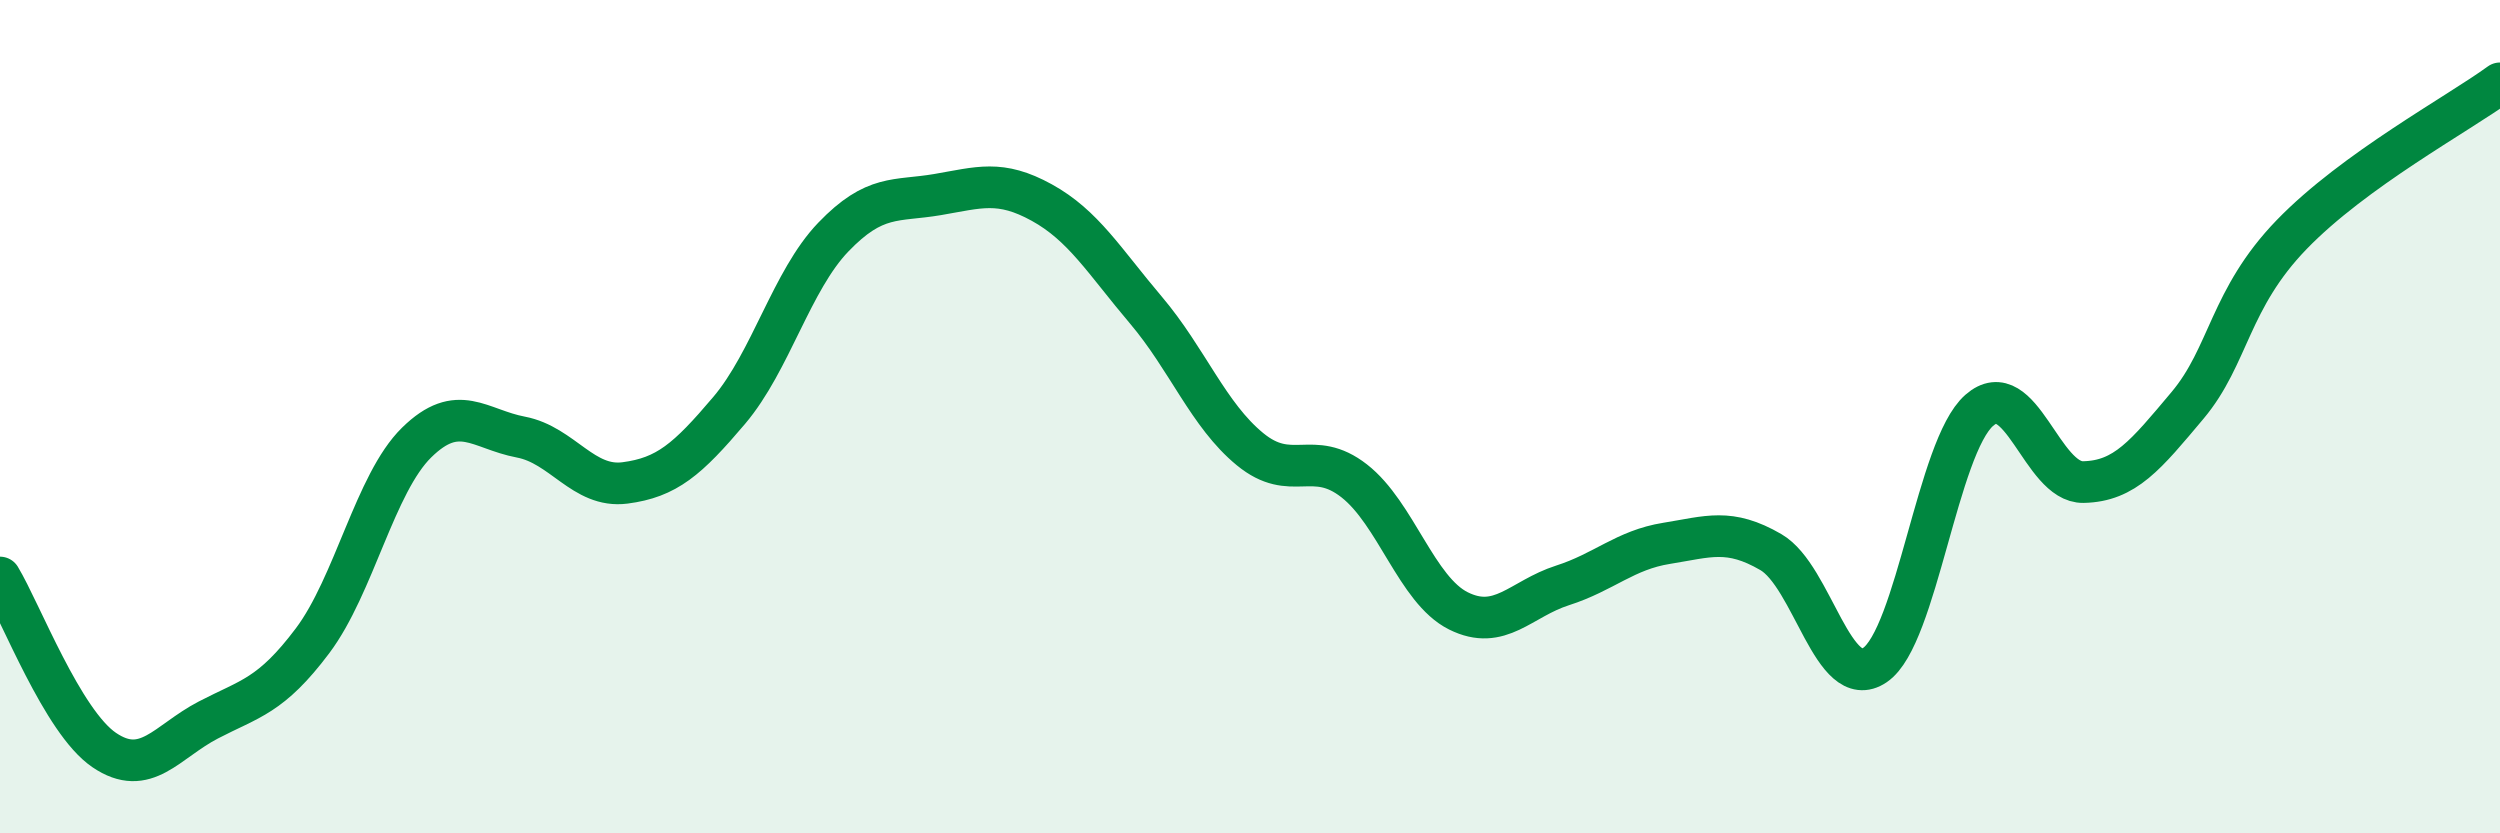
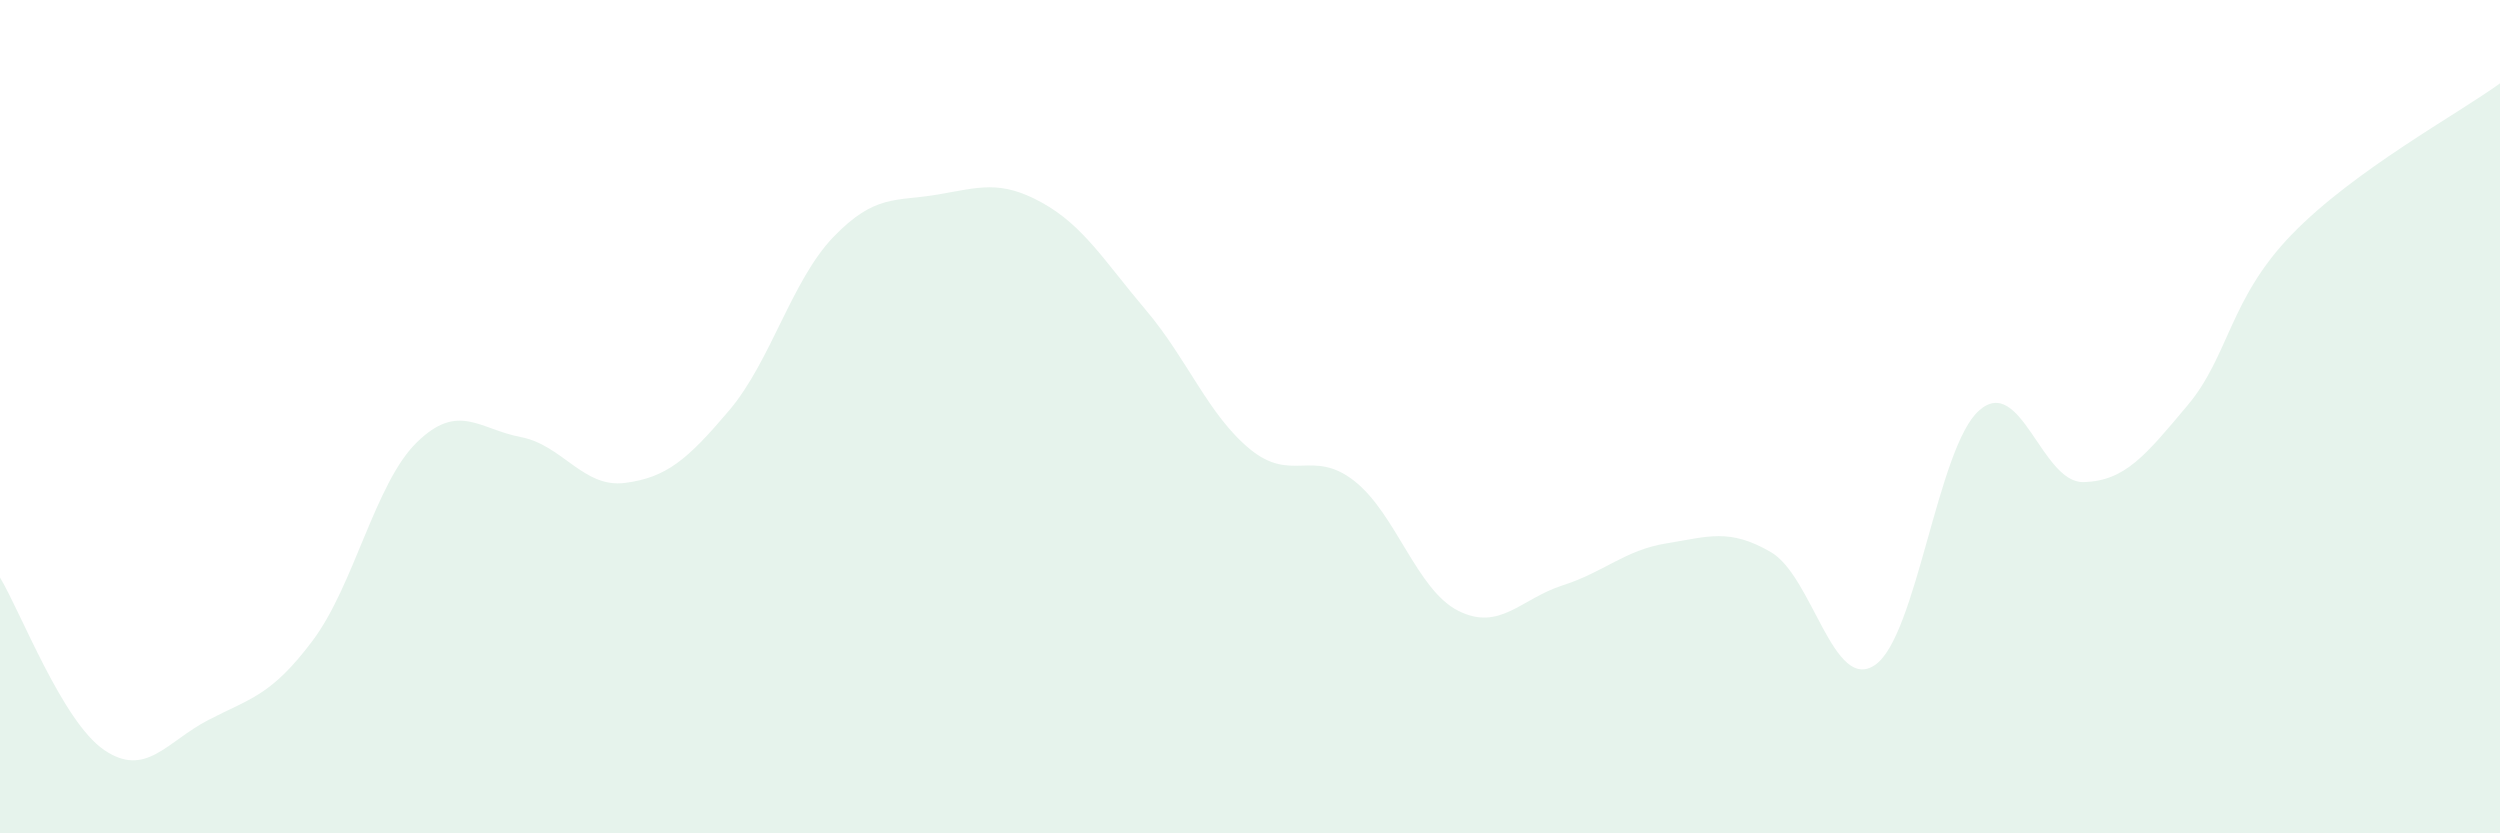
<svg xmlns="http://www.w3.org/2000/svg" width="60" height="20" viewBox="0 0 60 20">
  <path d="M 0,13.86 C 0.5,14.69 1.5,17.32 2.5,18 C 3.5,18.68 4,17.8 5,17.28 C 6,16.76 6.5,16.71 7.5,15.38 C 8.5,14.05 9,11.6 10,10.62 C 11,9.64 11.5,10.3 12.5,10.49 C 13.5,10.68 14,11.72 15,11.59 C 16,11.46 16.5,11.03 17.5,9.85 C 18.5,8.67 19,6.73 20,5.69 C 21,4.65 21.5,4.84 22.5,4.67 C 23.5,4.5 24,4.31 25,4.86 C 26,5.41 26.5,6.26 27.5,7.44 C 28.5,8.62 29,9.96 30,10.78 C 31,11.6 31.5,10.76 32.5,11.54 C 33.5,12.32 34,14.16 35,14.66 C 36,15.16 36.5,14.37 37.5,14.05 C 38.5,13.73 39,13.2 40,13.04 C 41,12.88 41.5,12.67 42.5,13.25 C 43.5,13.83 44,16.64 45,15.96 C 46,15.28 46.5,10.73 47.5,9.85 C 48.5,8.97 49,11.59 50,11.57 C 51,11.55 51.5,10.92 52.5,9.73 C 53.5,8.54 53.5,7.18 55,5.63 C 56.5,4.08 59,2.73 60,2L60 20L0 20Z" fill="#008740" opacity="0.1" stroke-linecap="round" stroke-linejoin="round" />
-   <path d="M 0,13.86 C 0.5,14.69 1.5,17.32 2.5,18 C 3.5,18.68 4,17.8 5,17.28 C 6,16.76 6.5,16.71 7.5,15.38 C 8.5,14.05 9,11.6 10,10.62 C 11,9.64 11.5,10.3 12.5,10.49 C 13.5,10.68 14,11.72 15,11.59 C 16,11.46 16.5,11.03 17.5,9.85 C 18.5,8.67 19,6.73 20,5.69 C 21,4.65 21.5,4.84 22.5,4.67 C 23.5,4.5 24,4.31 25,4.86 C 26,5.41 26.5,6.26 27.5,7.44 C 28.5,8.62 29,9.96 30,10.78 C 31,11.6 31.5,10.76 32.5,11.54 C 33.5,12.32 34,14.16 35,14.66 C 36,15.16 36.5,14.37 37.5,14.05 C 38.5,13.73 39,13.2 40,13.04 C 41,12.88 41.5,12.67 42.5,13.25 C 43.5,13.83 44,16.64 45,15.96 C 46,15.28 46.5,10.73 47.5,9.85 C 48.5,8.97 49,11.59 50,11.57 C 51,11.55 51.5,10.92 52.5,9.73 C 53.5,8.54 53.5,7.18 55,5.63 C 56.5,4.08 59,2.73 60,2" stroke="#008740" stroke-width="1" fill="none" stroke-linecap="round" stroke-linejoin="round" />
</svg>